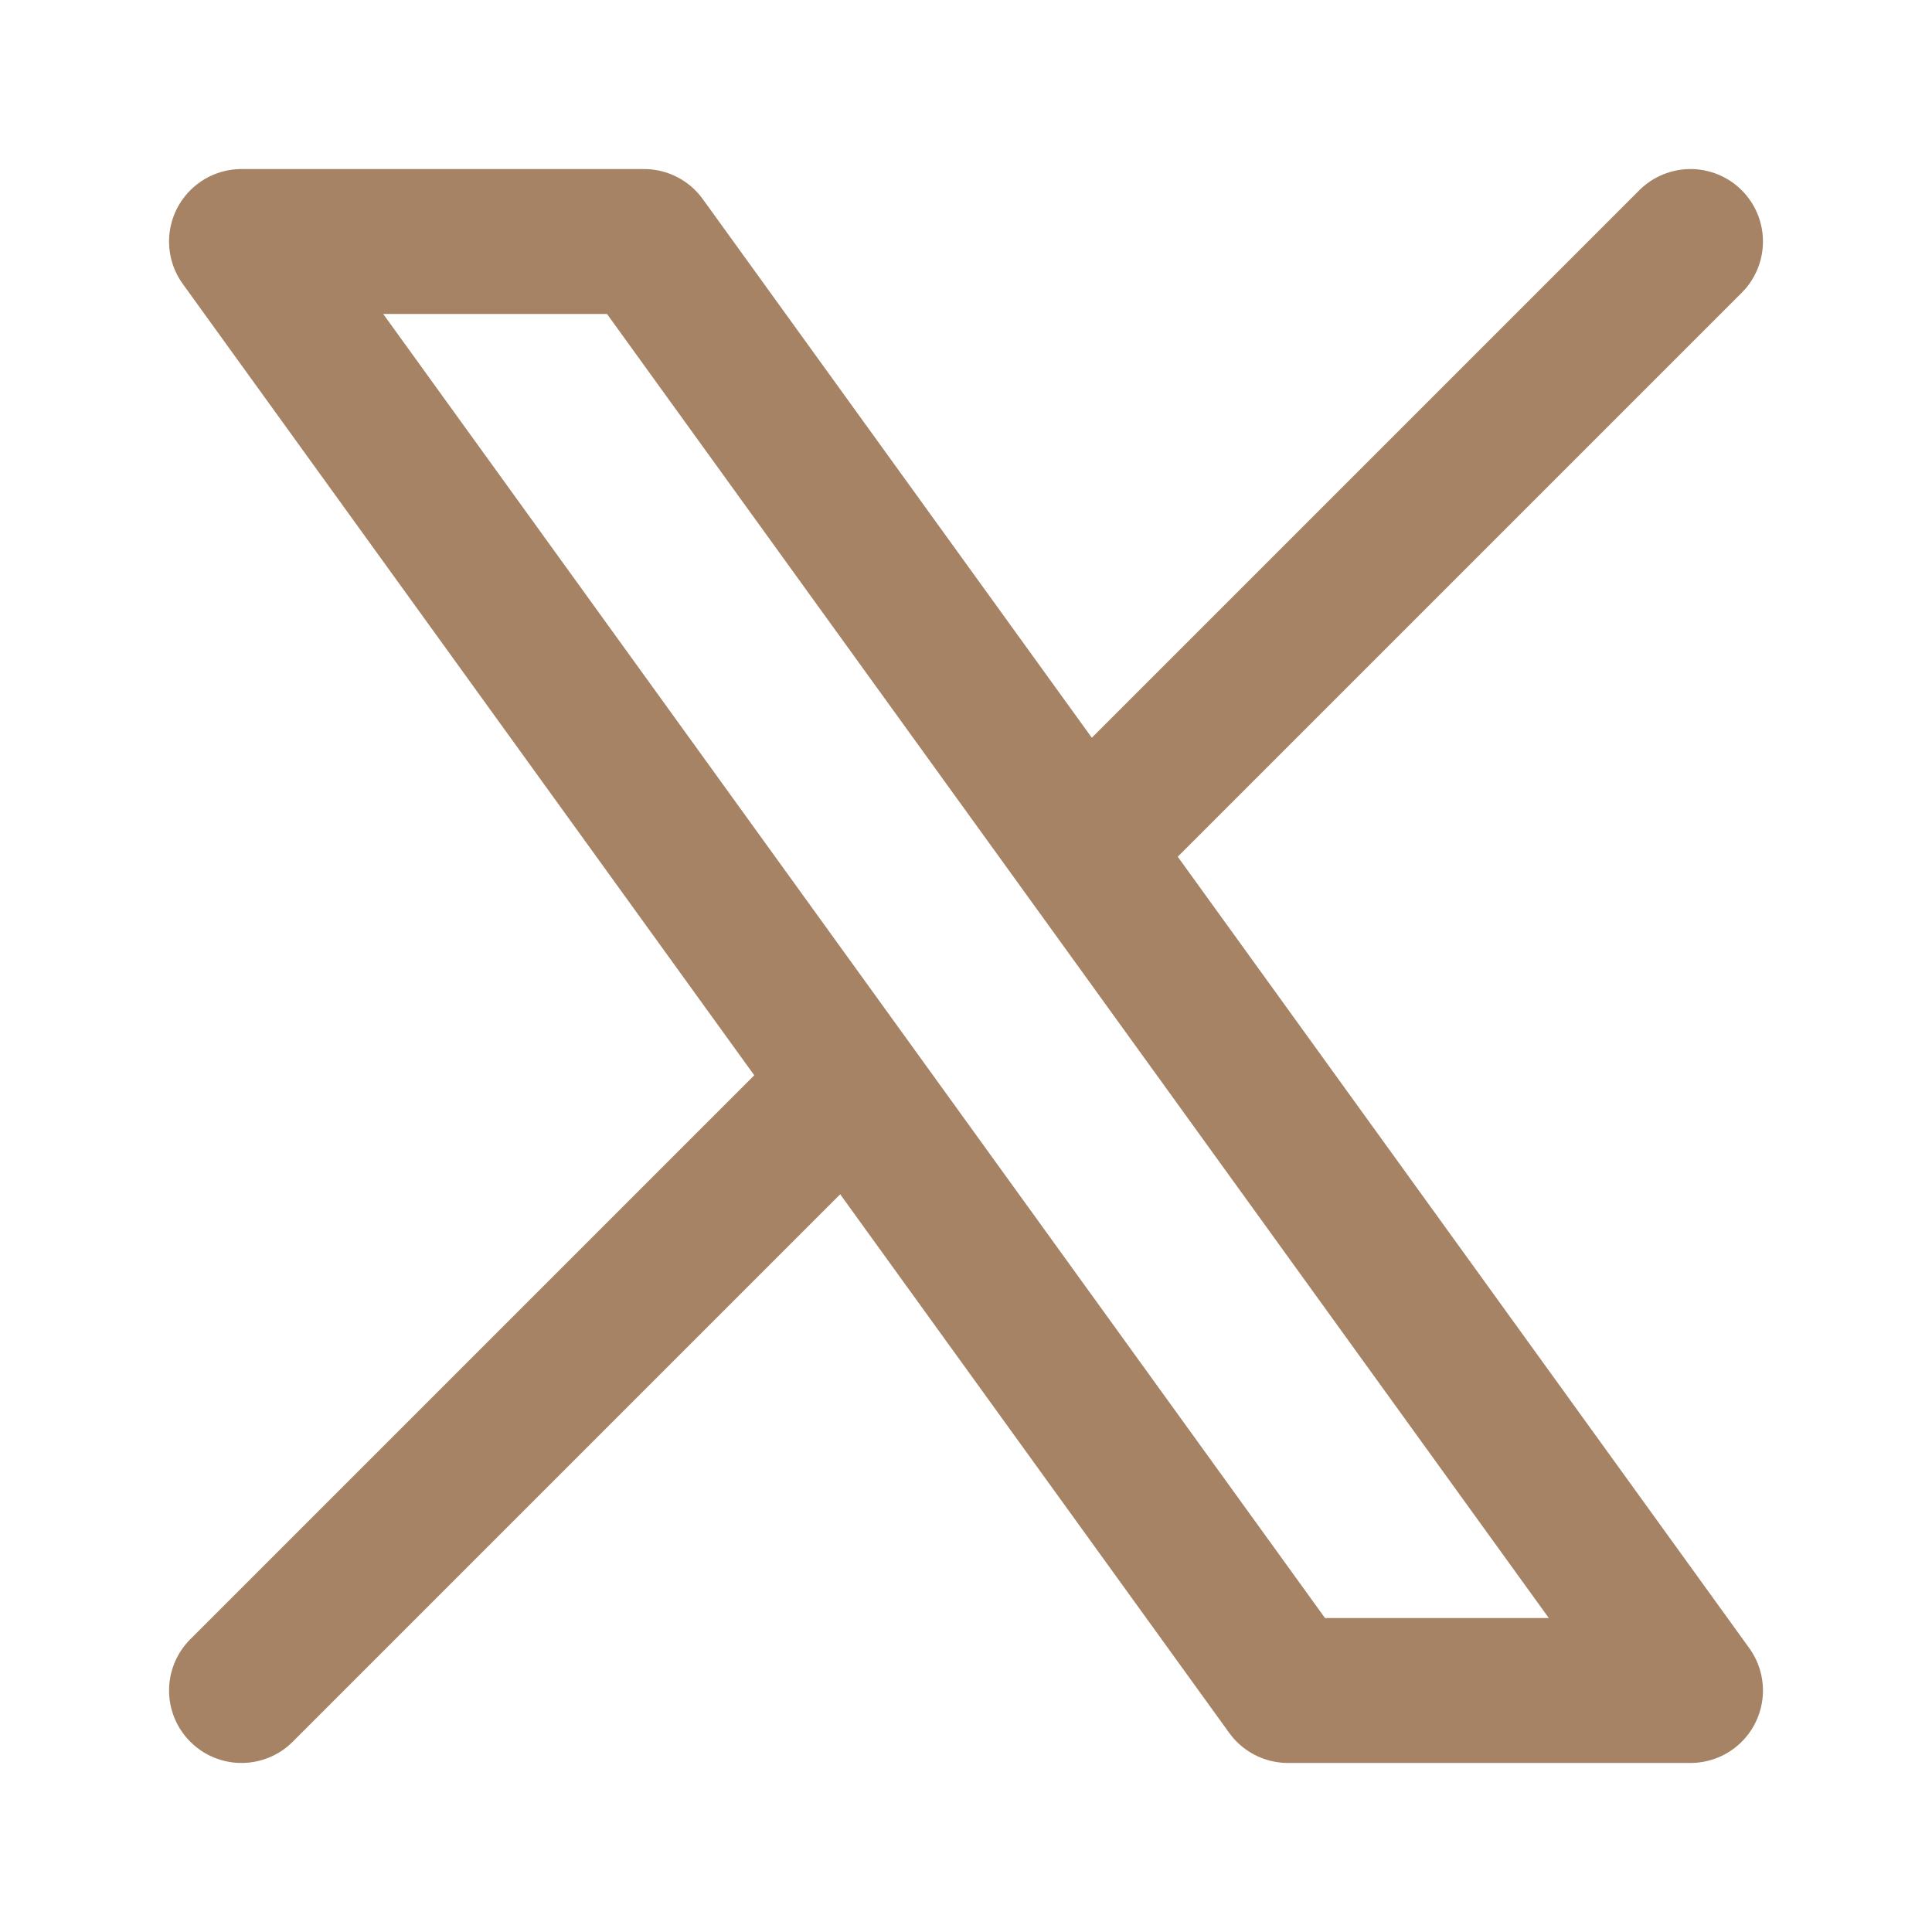
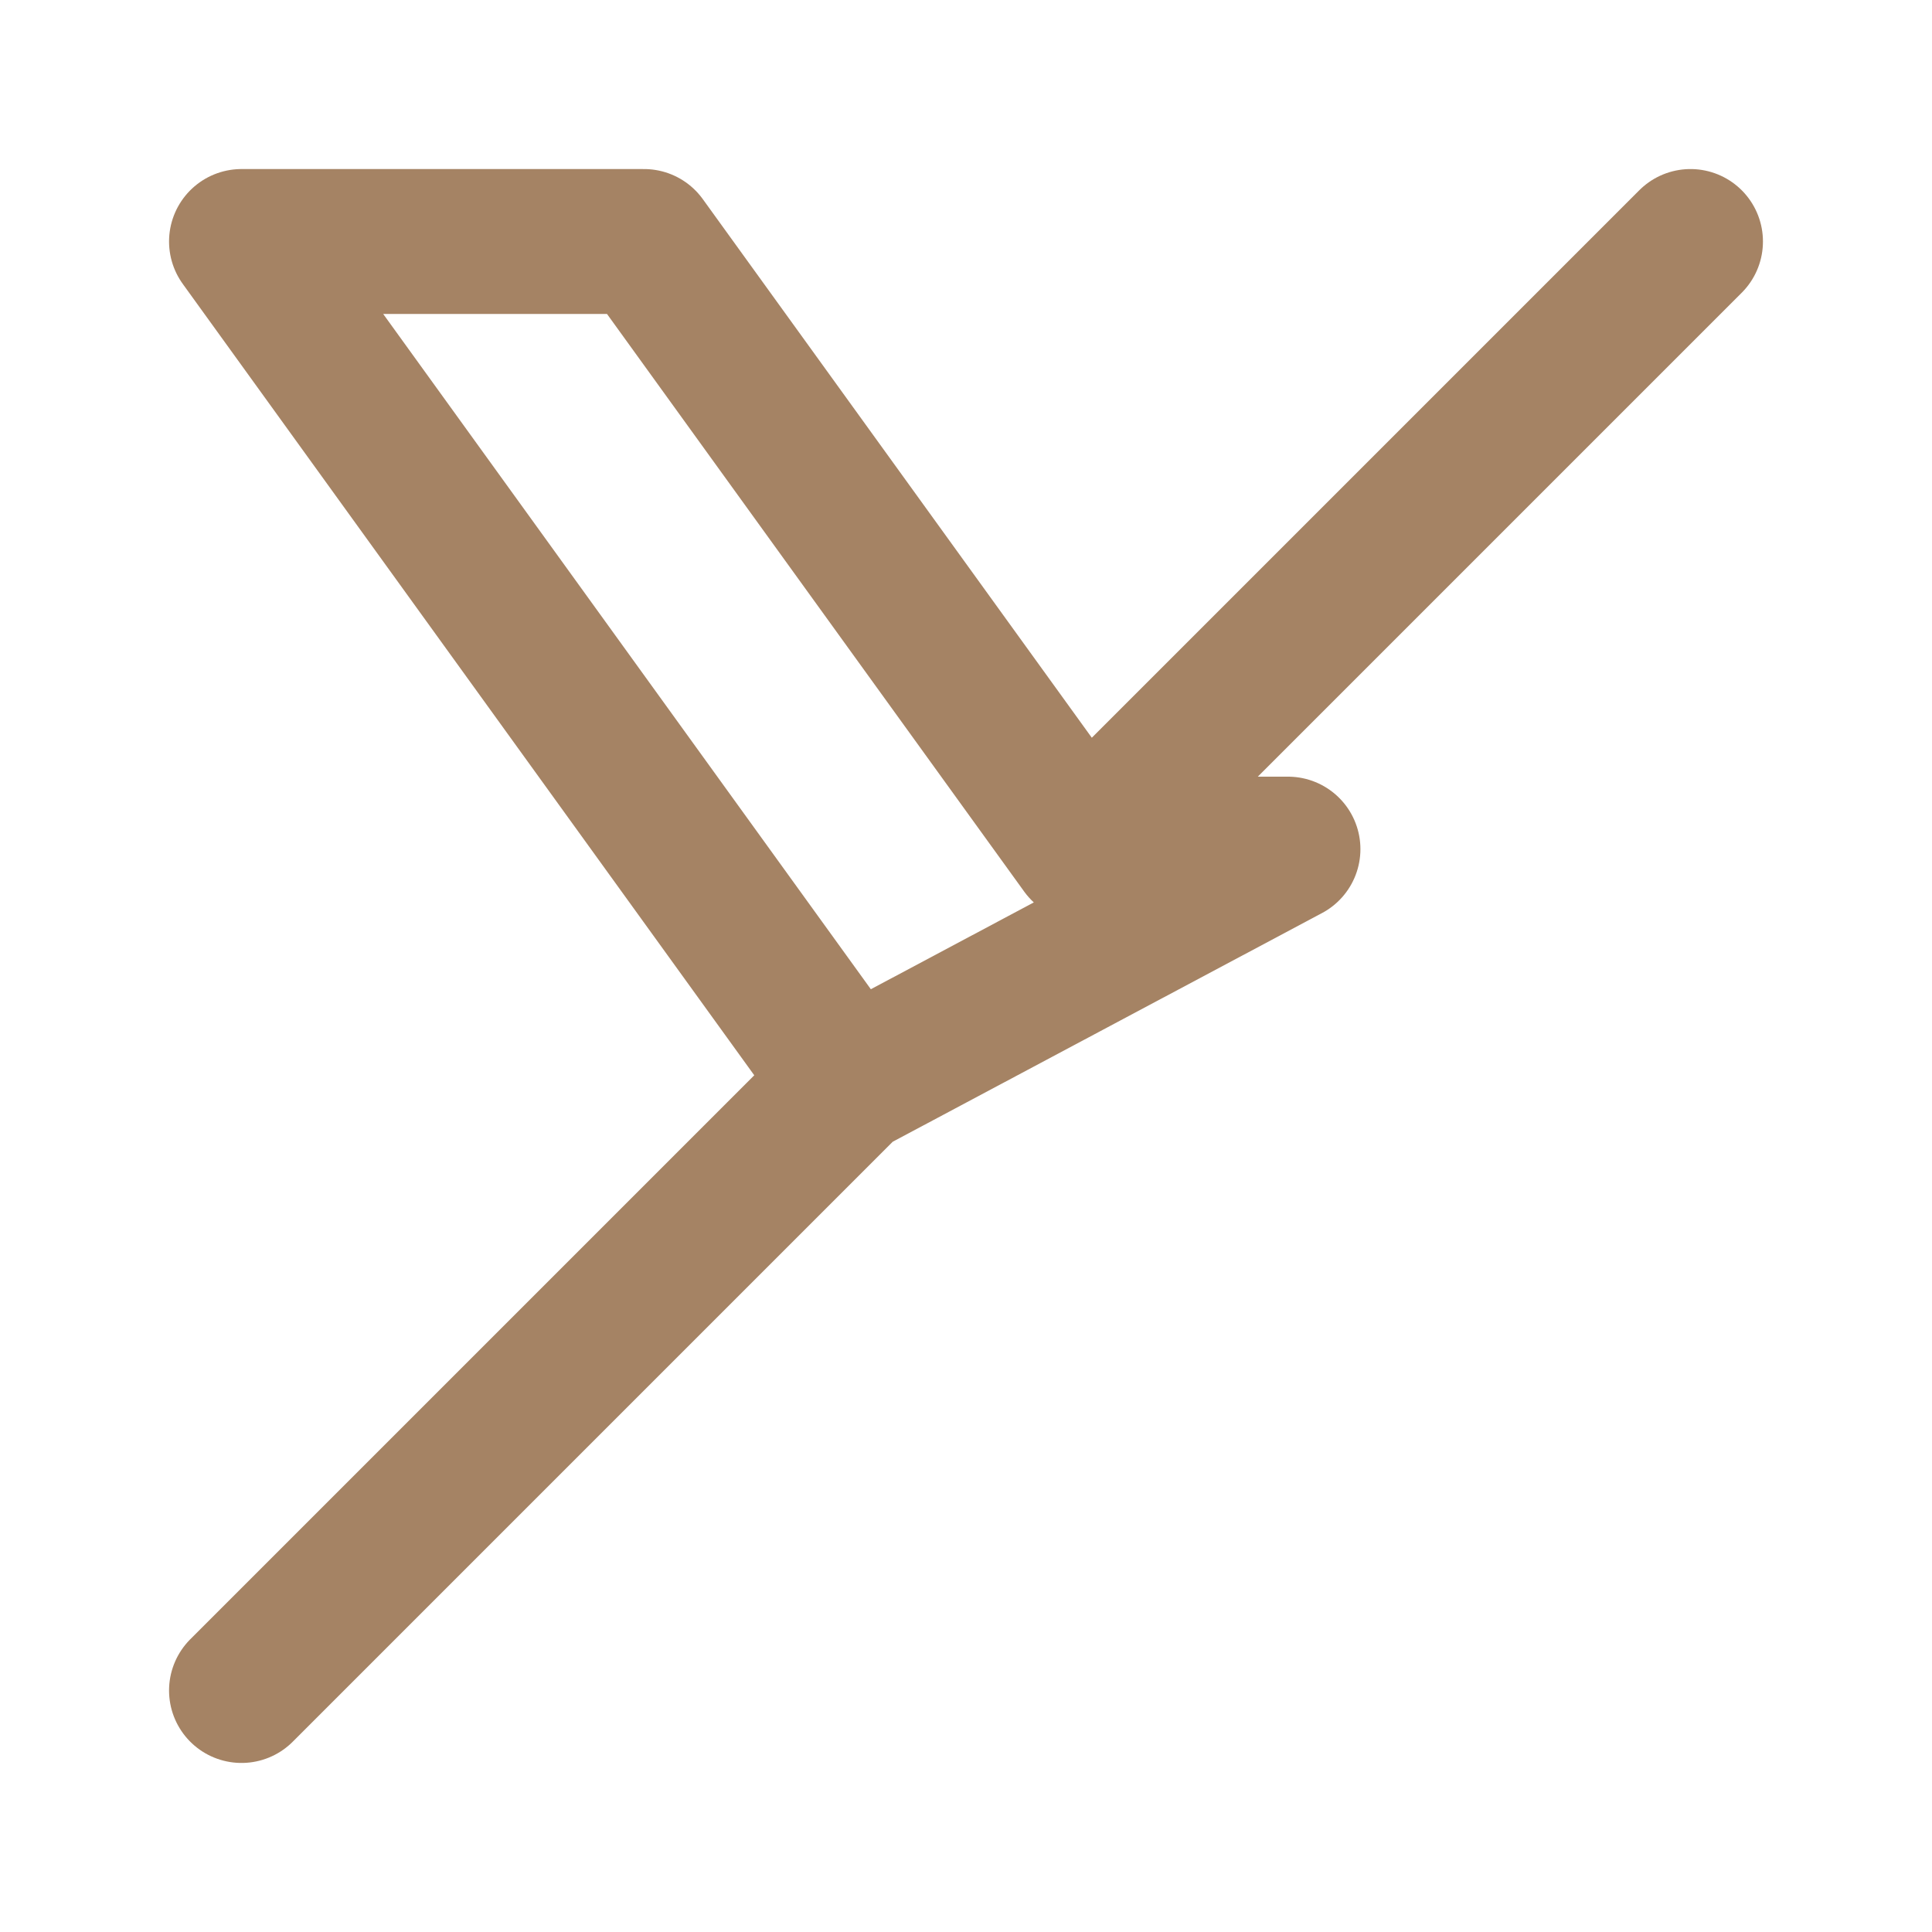
<svg xmlns="http://www.w3.org/2000/svg" width="20" height="20" viewBox="0 0 20 20" fill="none">
-   <path d="M2.5 17.5L8.79 11.21M17.5 2.5L11.21 8.79M11.21 8.79L6.667 2.5H2.5L8.79 11.21M11.21 8.79L17.5 17.5H13.333L8.79 11.21" stroke="#A58364" stroke-width="1.5" stroke-linecap="round" stroke-linejoin="round" />
+   <path d="M2.5 17.5L8.79 11.21M17.5 2.5L11.21 8.79M11.21 8.79L6.667 2.5H2.5L8.79 11.21M11.21 8.79H13.333L8.79 11.21" stroke="#A58364" stroke-width="1.5" stroke-linecap="round" stroke-linejoin="round" />
</svg>